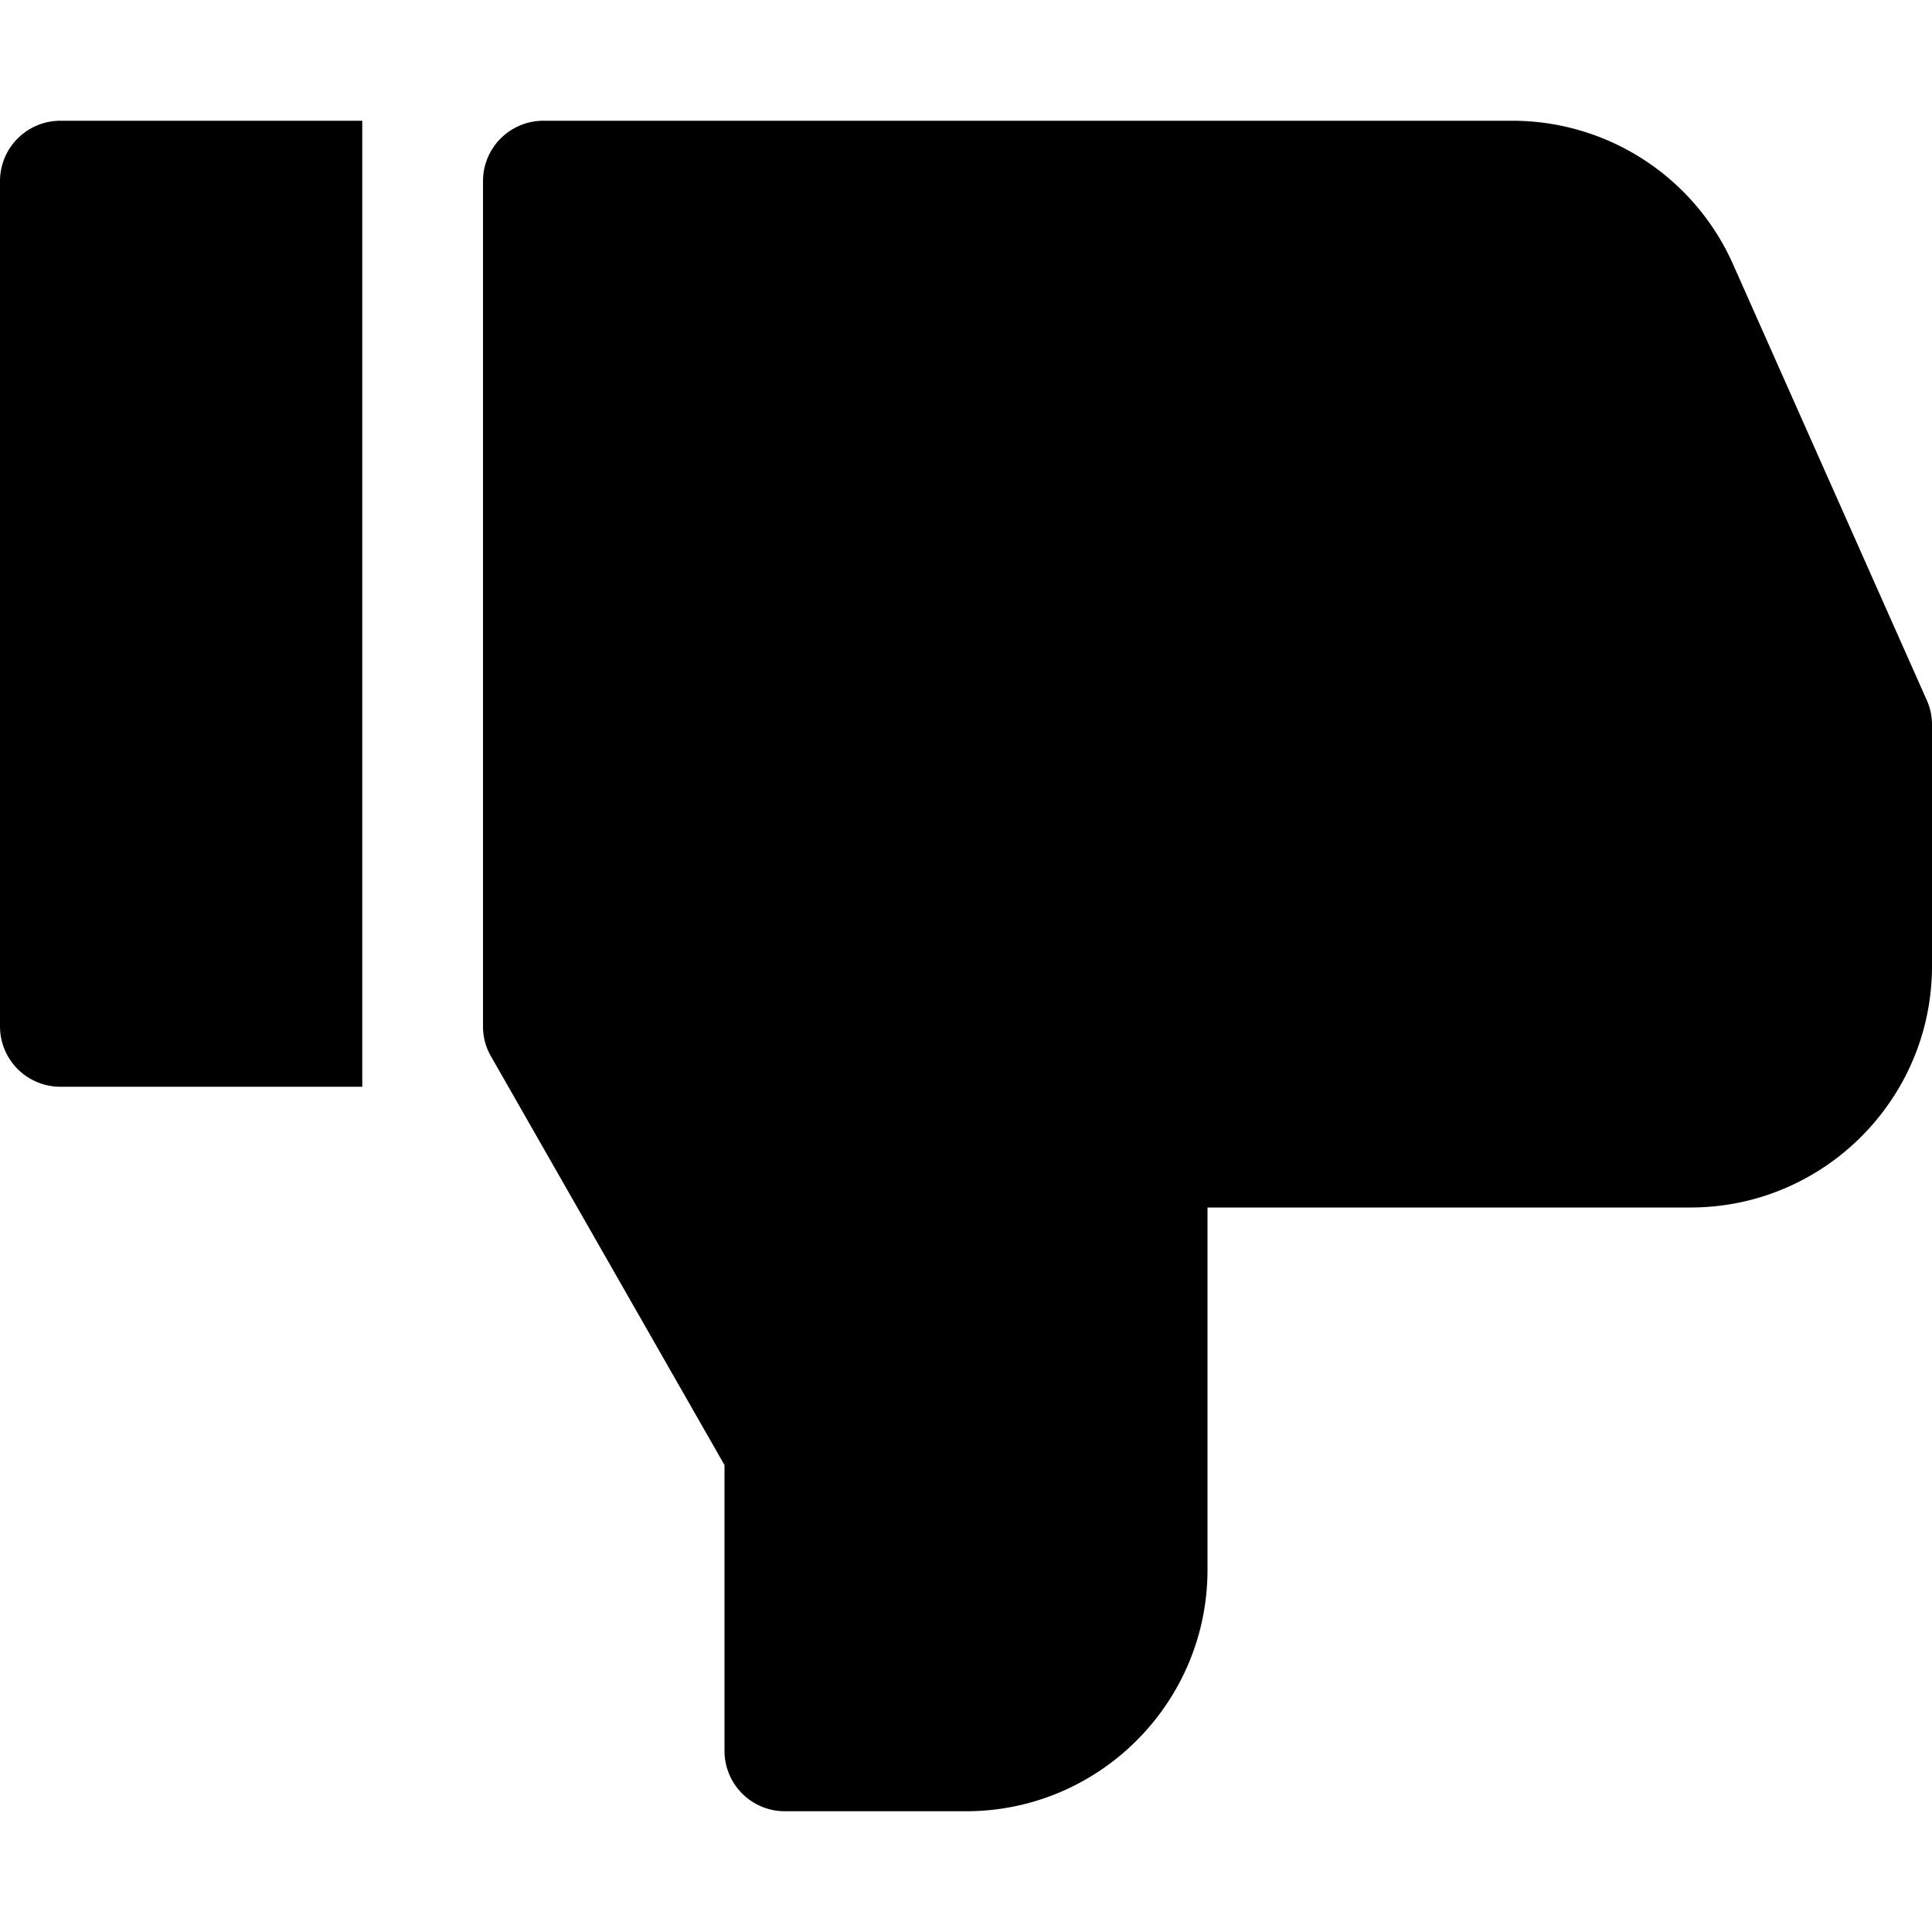
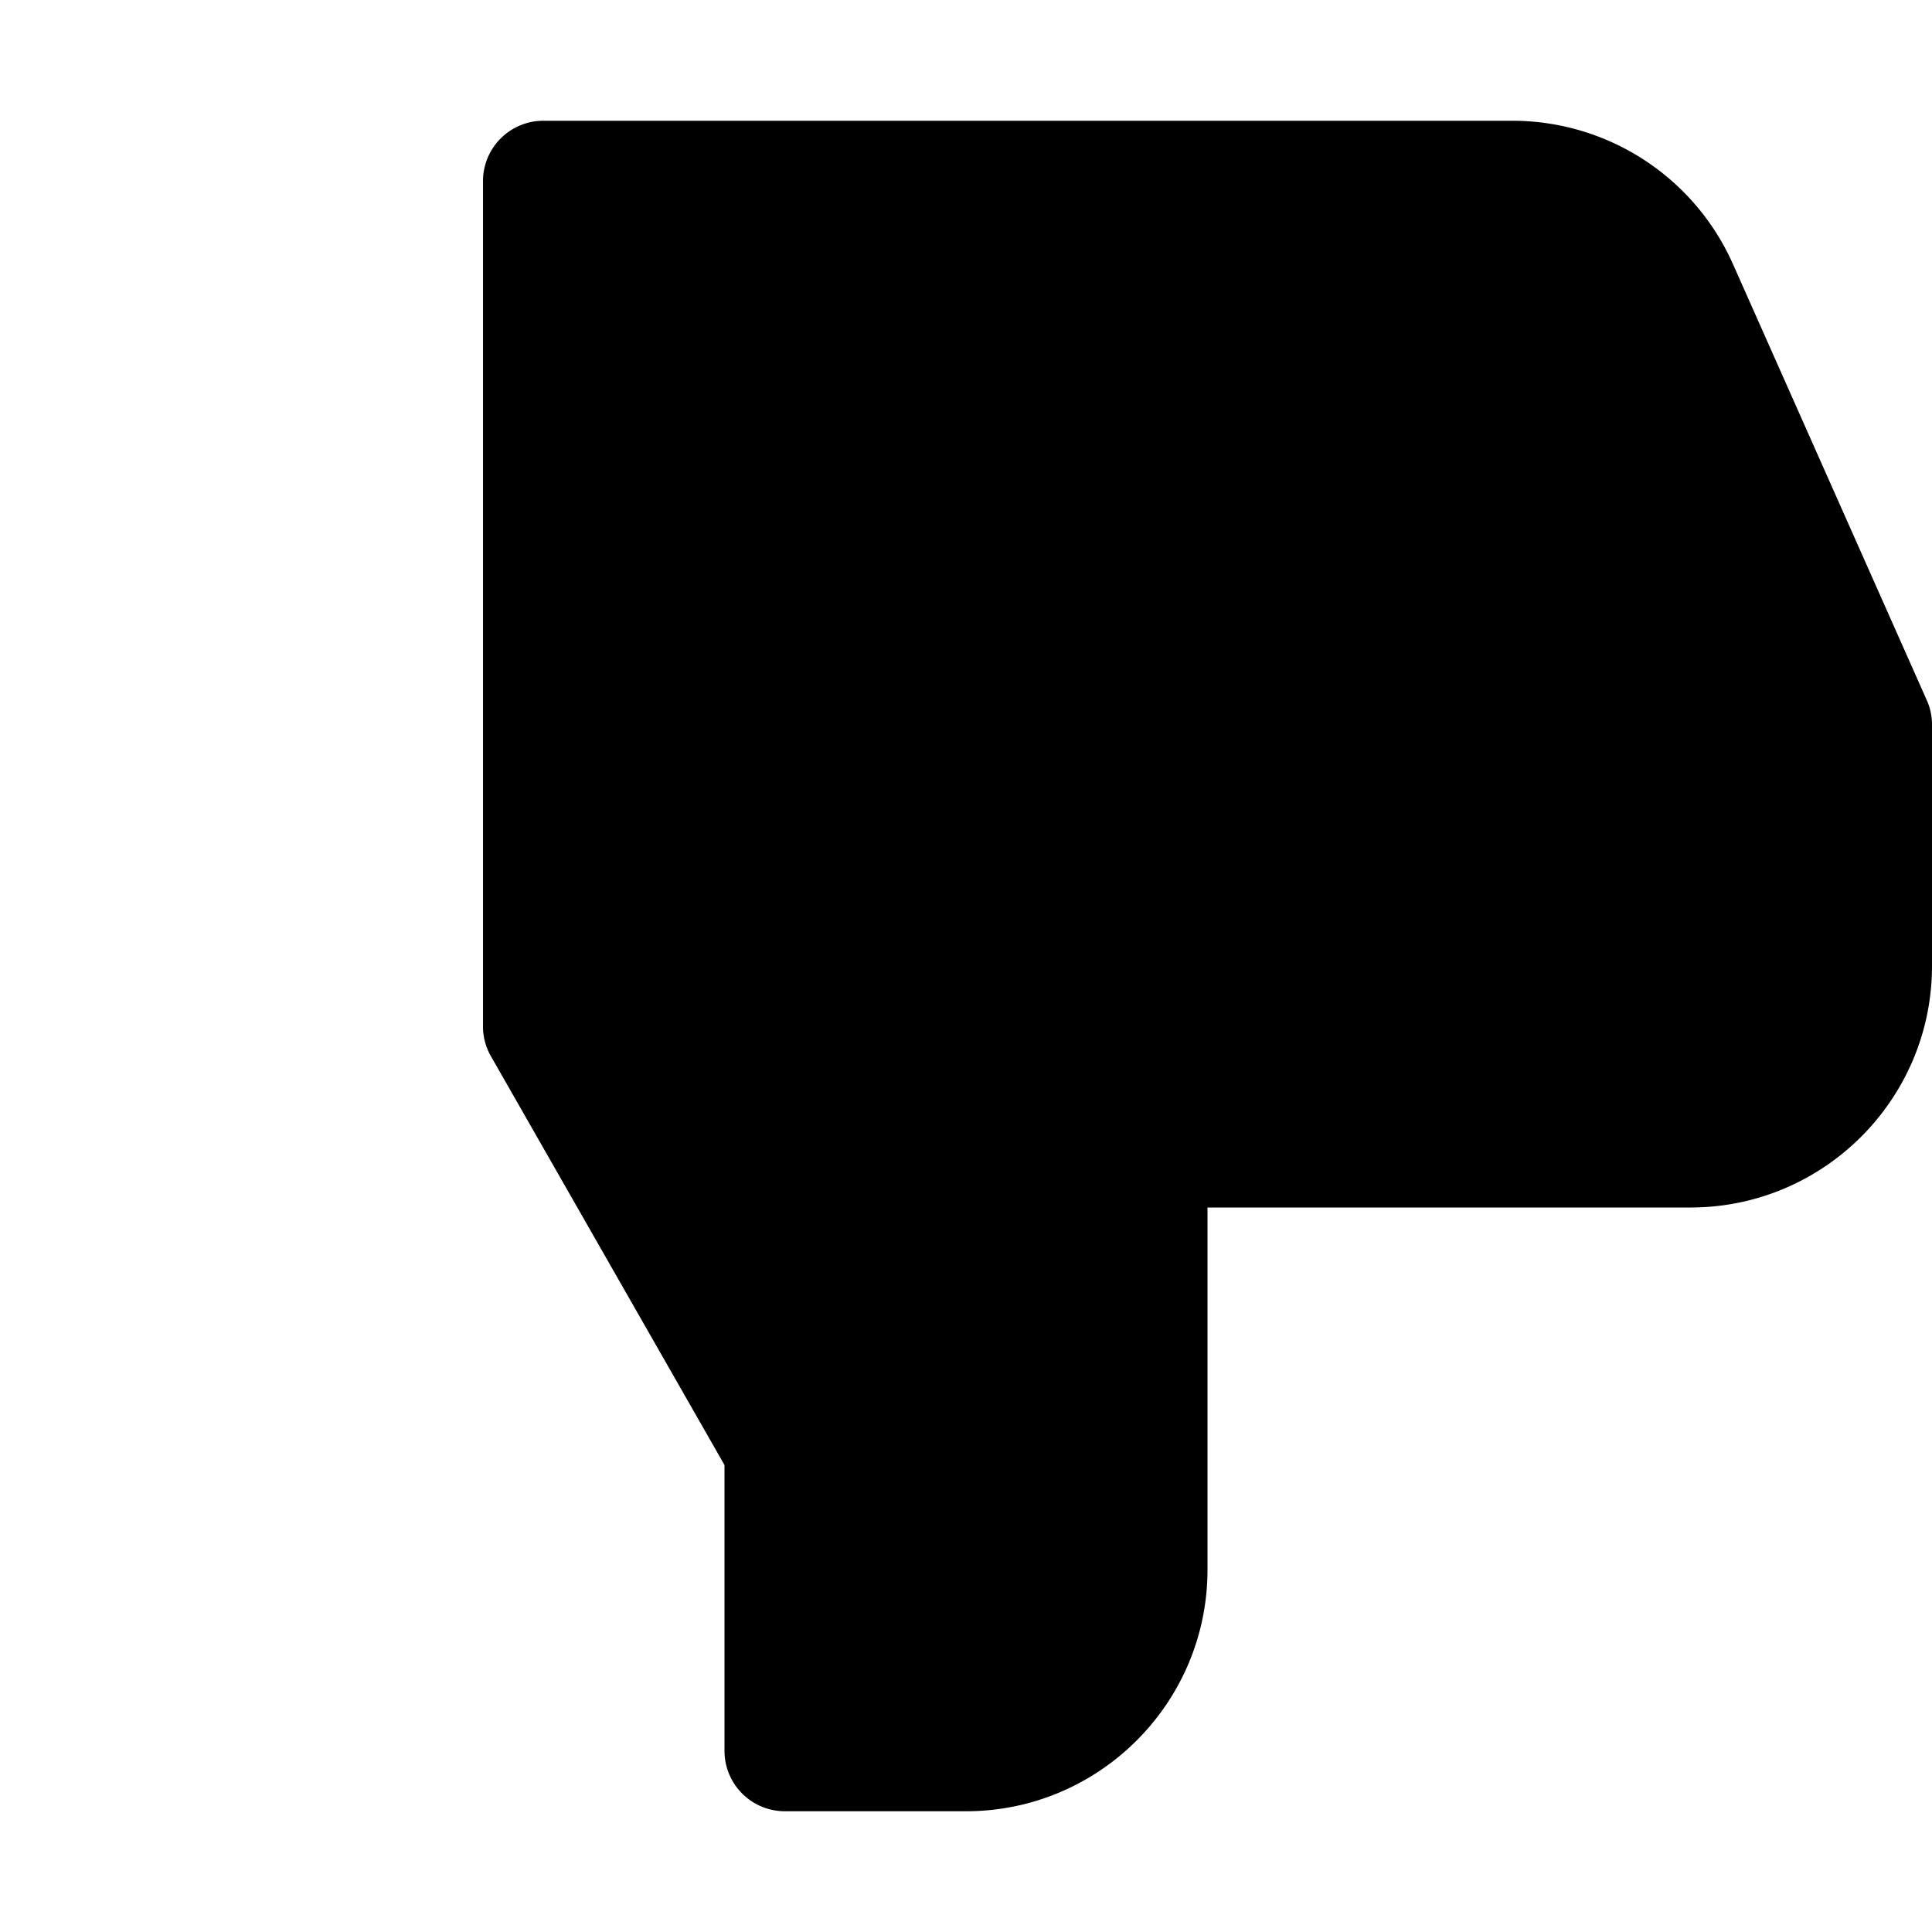
<svg xmlns="http://www.w3.org/2000/svg" version="1.1" id="Layer_1" x="0px" y="0px" viewBox="0 0 16 16" xml:space="preserve">
  <path d="M14 10h-4v3c0 1.103-.897 2-2 2H6.5a.5.5 0 0 1-.5-.5v-2.367L4.066 8.748A.493.493 0 0 1 4 8.5v-7a.5.5 0 0 1 .5-.5h8.025a2 2 0 0 1 1.827 1.188l1.604 3.609A.491.491 0 0 1 16 6v2c0 1.103-.897 2-2 2z" />
-   <path d="M0 8.5v-7A.5.5 0 0 1 .5 1H3v8H.5a.5.5 0 0 1-.5-.5z" />
</svg>